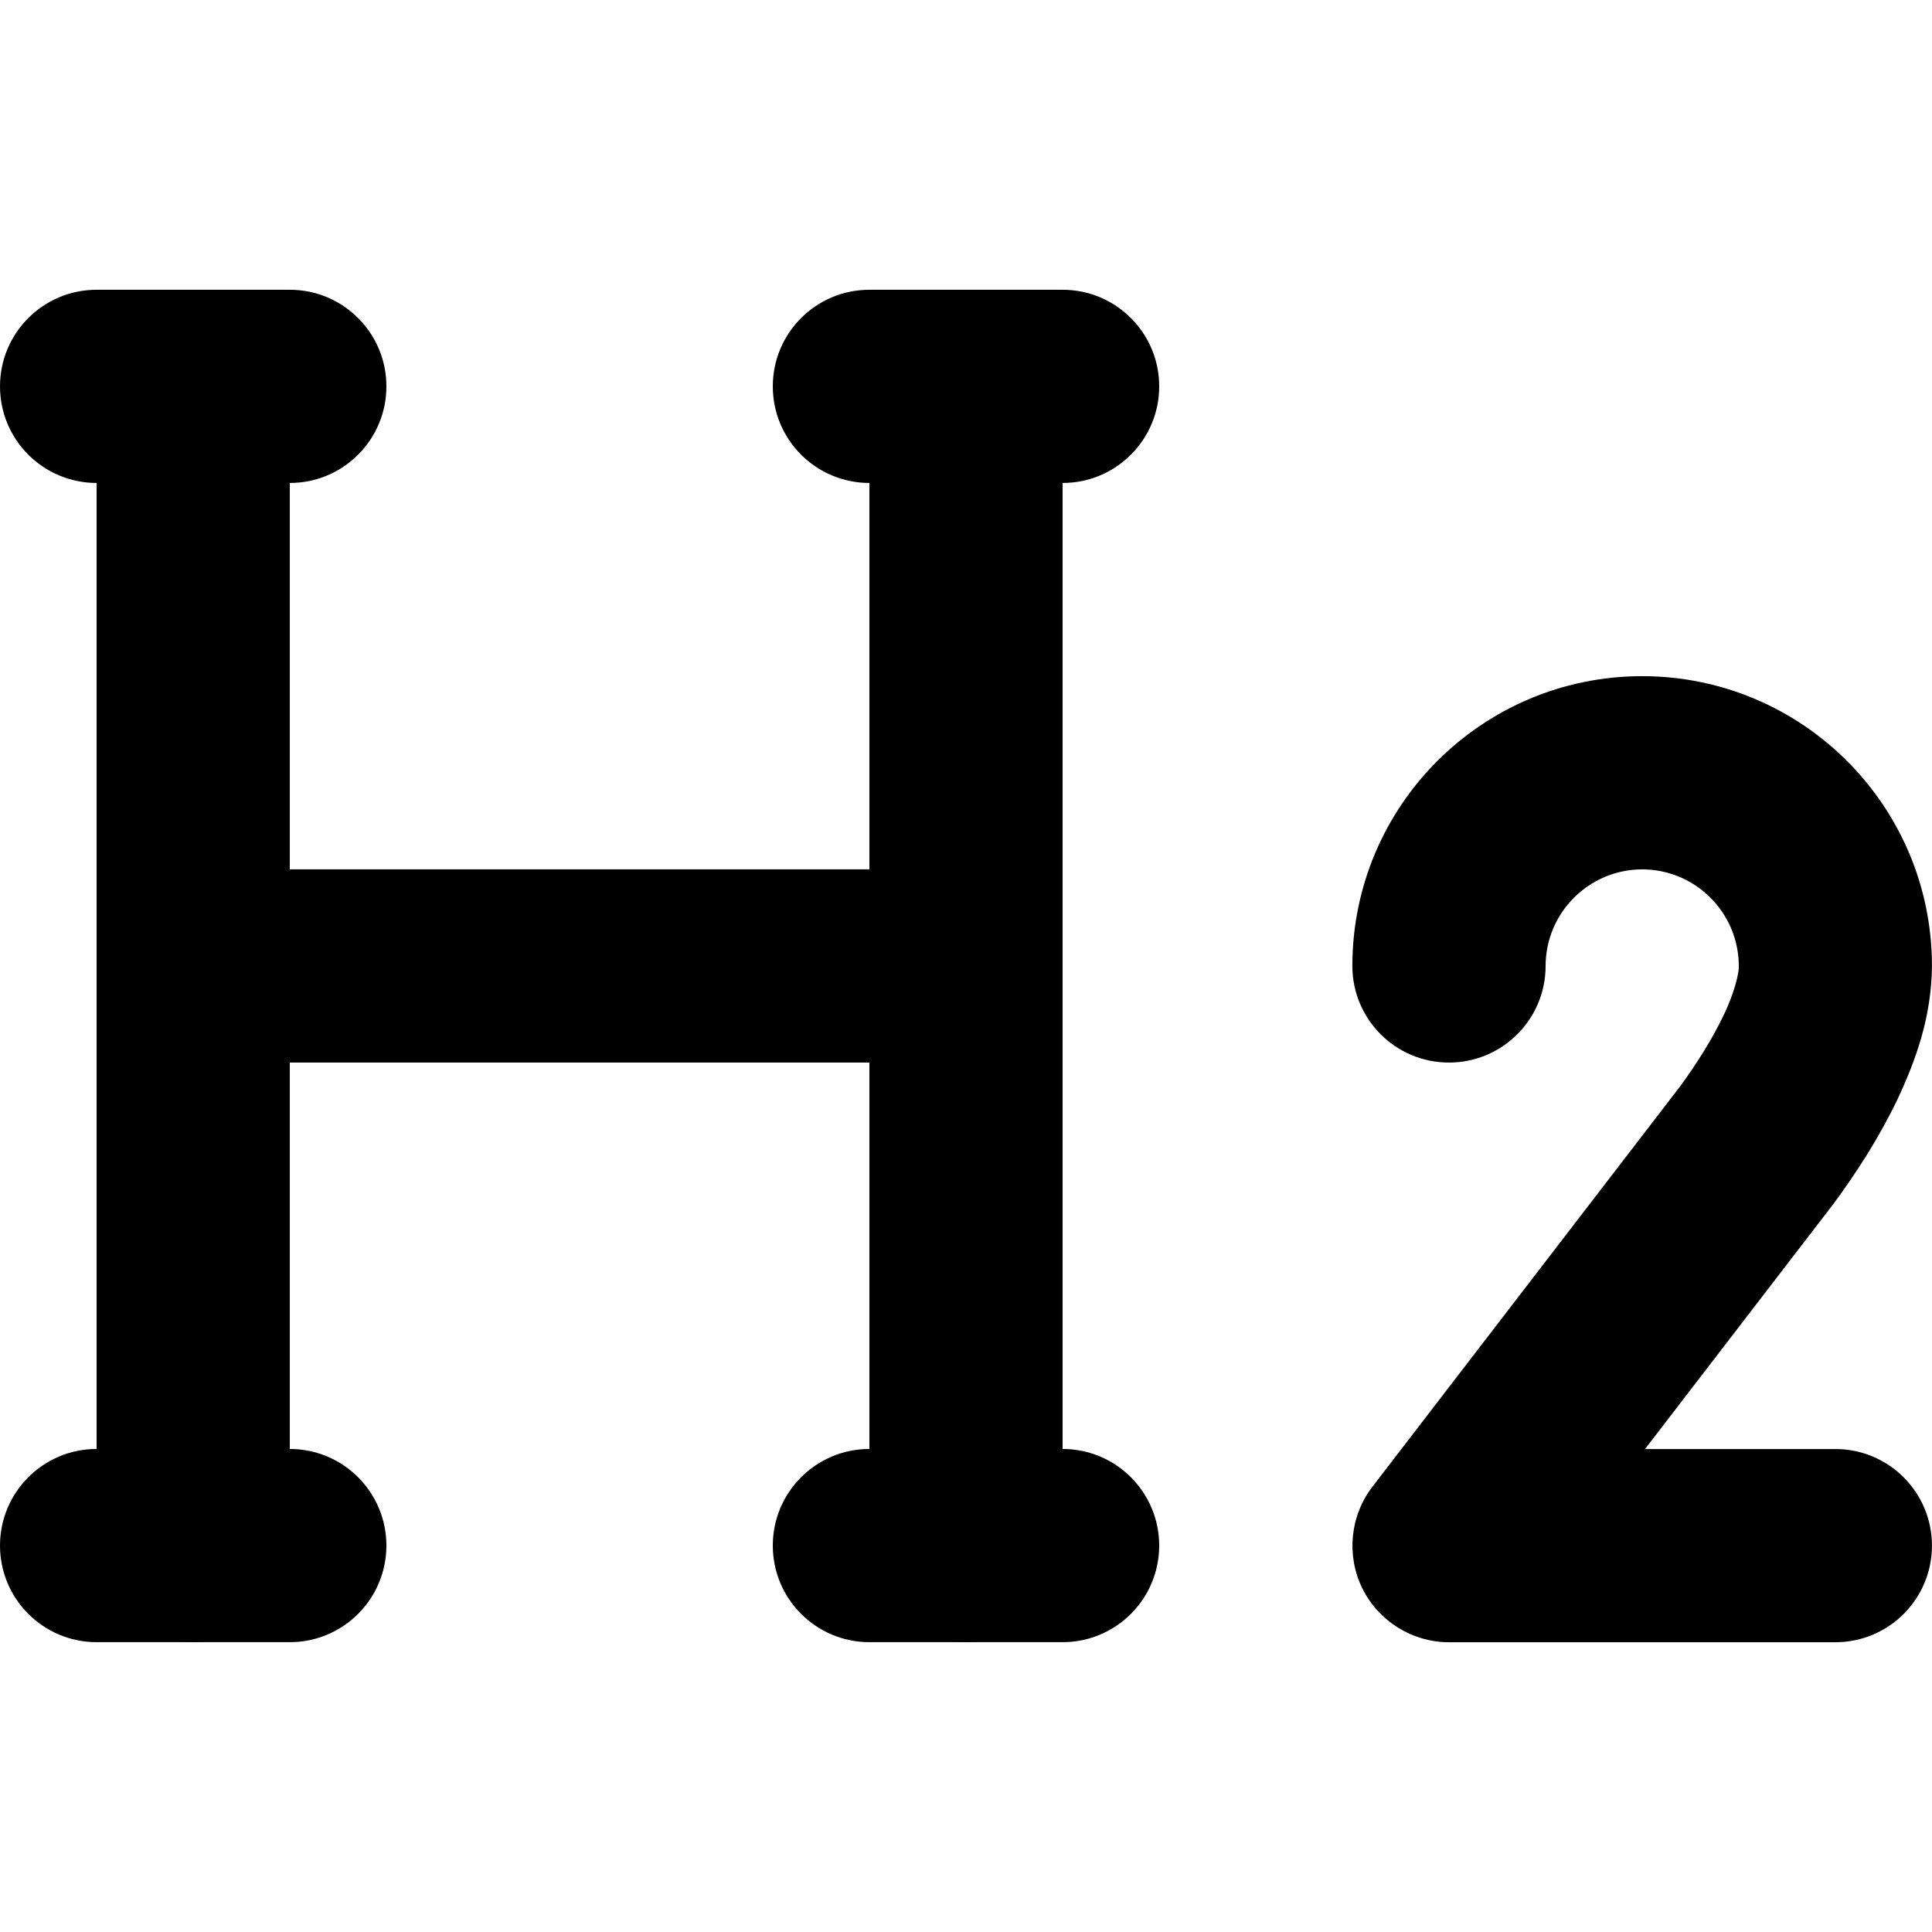
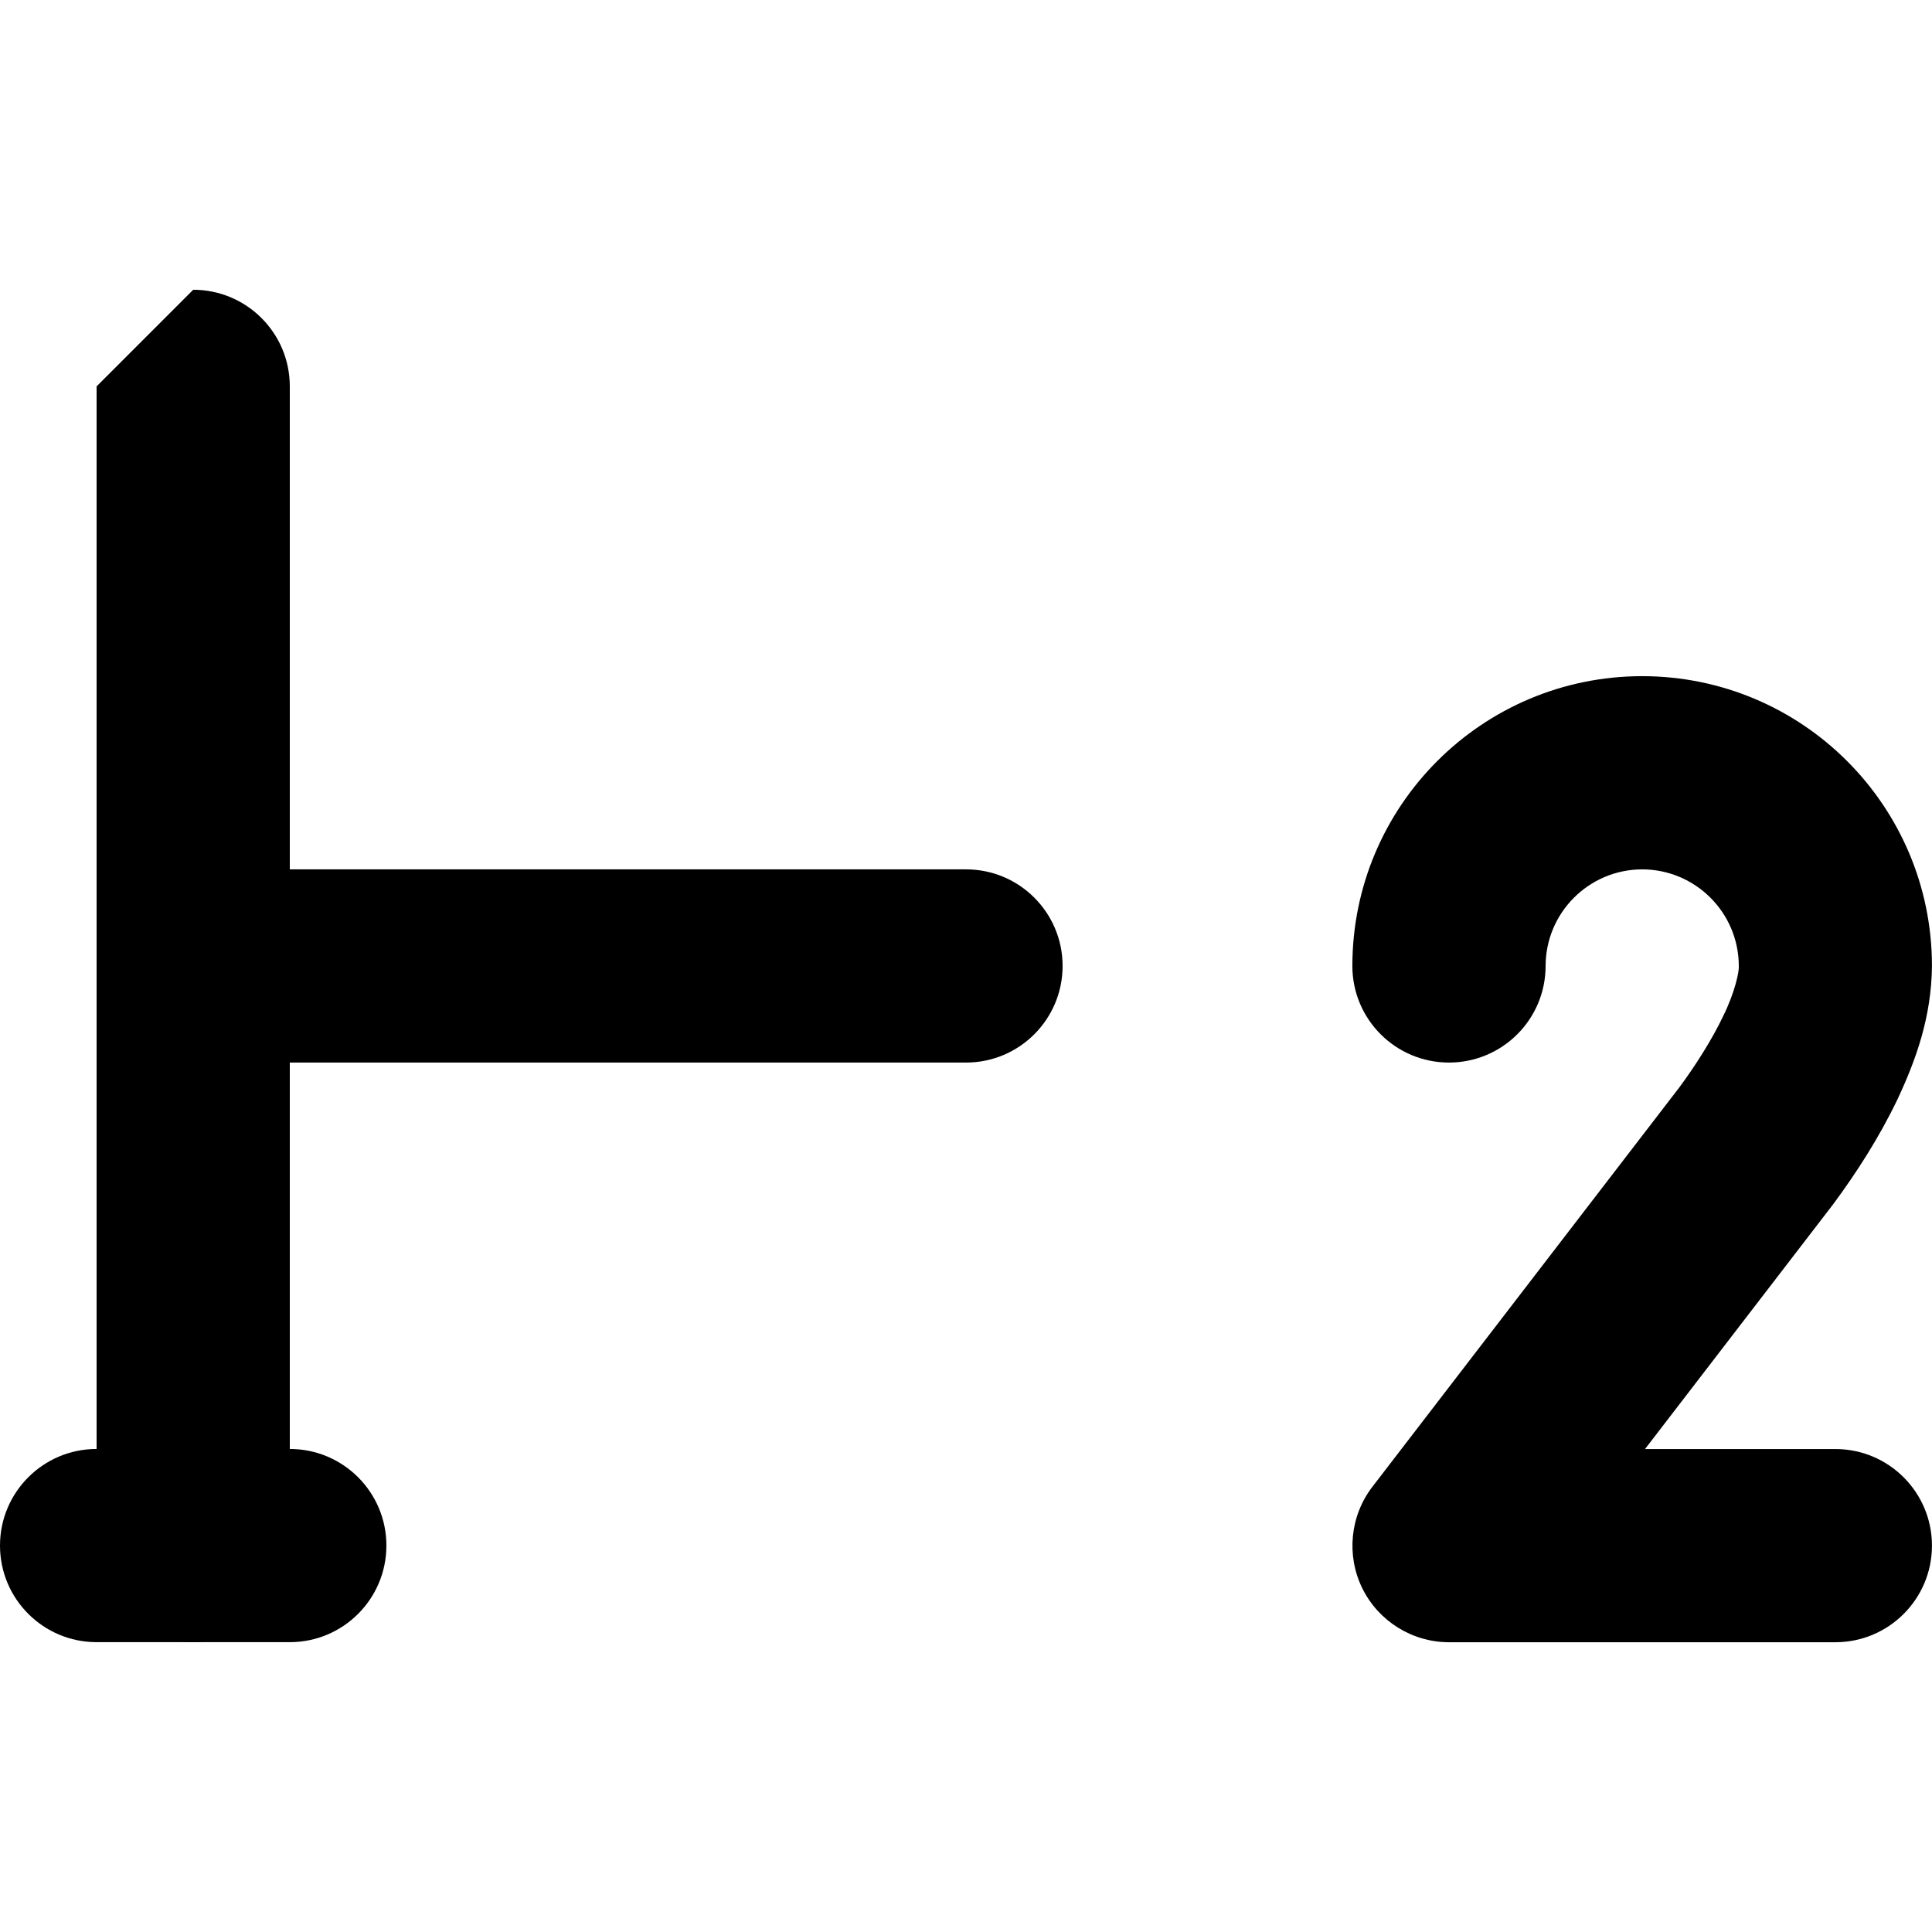
<svg xmlns="http://www.w3.org/2000/svg" version="1.1" id="Layer_1" x="0px" y="0px" viewBox="0 0 512 512" style="enable-background:new 0 0 512 512;" xml:space="preserve">
  <g>
    <path d="M409.6,255.99c0.03-14.13,11.47-25.57,25.6-25.6c14.13,0.03,25.57,11.47,25.6,25.6c0.13,1.53-1.07,7.06-4.12,13.25   c-2.96,6.23-7.38,13.19-11.76,19.1l20.59,15.21l-20.3-15.6L363.7,394.01c-5.92,7.7-6.96,18.2-2.67,26.91   c4.29,8.72,13.25,14.29,22.96,14.29h102.4c14.14,0,25.6-11.46,25.6-25.6s-11.46-25.6-25.6-25.6h-50.44l49.85-64.86l0.29-0.39   c5.83-7.91,11.86-17.18,16.79-27.48c4.84-10.35,8.98-21.7,9.11-35.29c-0.02-42.43-34.37-76.78-76.8-76.8   c-42.43,0.02-76.78,34.37-76.8,76.8c0,14.14,11.46,25.6,25.6,25.6C398.14,281.59,409.6,270.13,409.6,255.99L409.6,255.99z" />
-     <path d="M25.6,102.39v307.2c0,14.14,11.46,25.6,25.6,25.6s25.6-11.46,25.6-25.6v-307.2c0-14.14-11.46-25.6-25.6-25.6   S25.6,88.25,25.6,102.39" />
-     <path d="M230.4,102.39v307.2c0,14.14,11.46,25.6,25.6,25.6c14.14,0,25.6-11.46,25.6-25.6v-307.2c0-14.14-11.46-25.6-25.6-25.6   C241.86,76.79,230.4,88.25,230.4,102.39" />
-     <path d="M230.4,435.19h51.2c14.14,0,25.6-11.46,25.6-25.6s-11.46-25.6-25.6-25.6h-51.2c-14.14,0-25.6,11.46-25.6,25.6   S216.26,435.19,230.4,435.19" />
+     <path d="M25.6,102.39v307.2c0,14.14,11.46,25.6,25.6,25.6s25.6-11.46,25.6-25.6v-307.2c0-14.14-11.46-25.6-25.6-25.6   " />
    <path d="M25.6,435.19h51.2c14.14,0,25.6-11.46,25.6-25.6s-11.46-25.6-25.6-25.6H25.6c-14.14,0-25.6,11.46-25.6,25.6   S11.46,435.19,25.6,435.19" />
    <path d="M51.2,281.59H256c14.14,0,25.6-11.46,25.6-25.6s-11.46-25.6-25.6-25.6H51.2c-14.14,0-25.6,11.46-25.6,25.6   S37.06,281.59,51.2,281.59" />
-     <path d="M25.6,127.99h51.2c14.14,0,25.6-11.46,25.6-25.6c0-14.14-11.46-25.6-25.6-25.6H25.6C11.46,76.79,0,88.25,0,102.39   C0,116.53,11.46,127.99,25.6,127.99" />
-     <path d="M230.4,127.99h51.2c14.14,0,25.6-11.46,25.6-25.6c0-14.14-11.46-25.6-25.6-25.6h-51.2c-14.14,0-25.6,11.46-25.6,25.6   C204.8,116.53,216.26,127.99,230.4,127.99" />
  </g>
</svg>